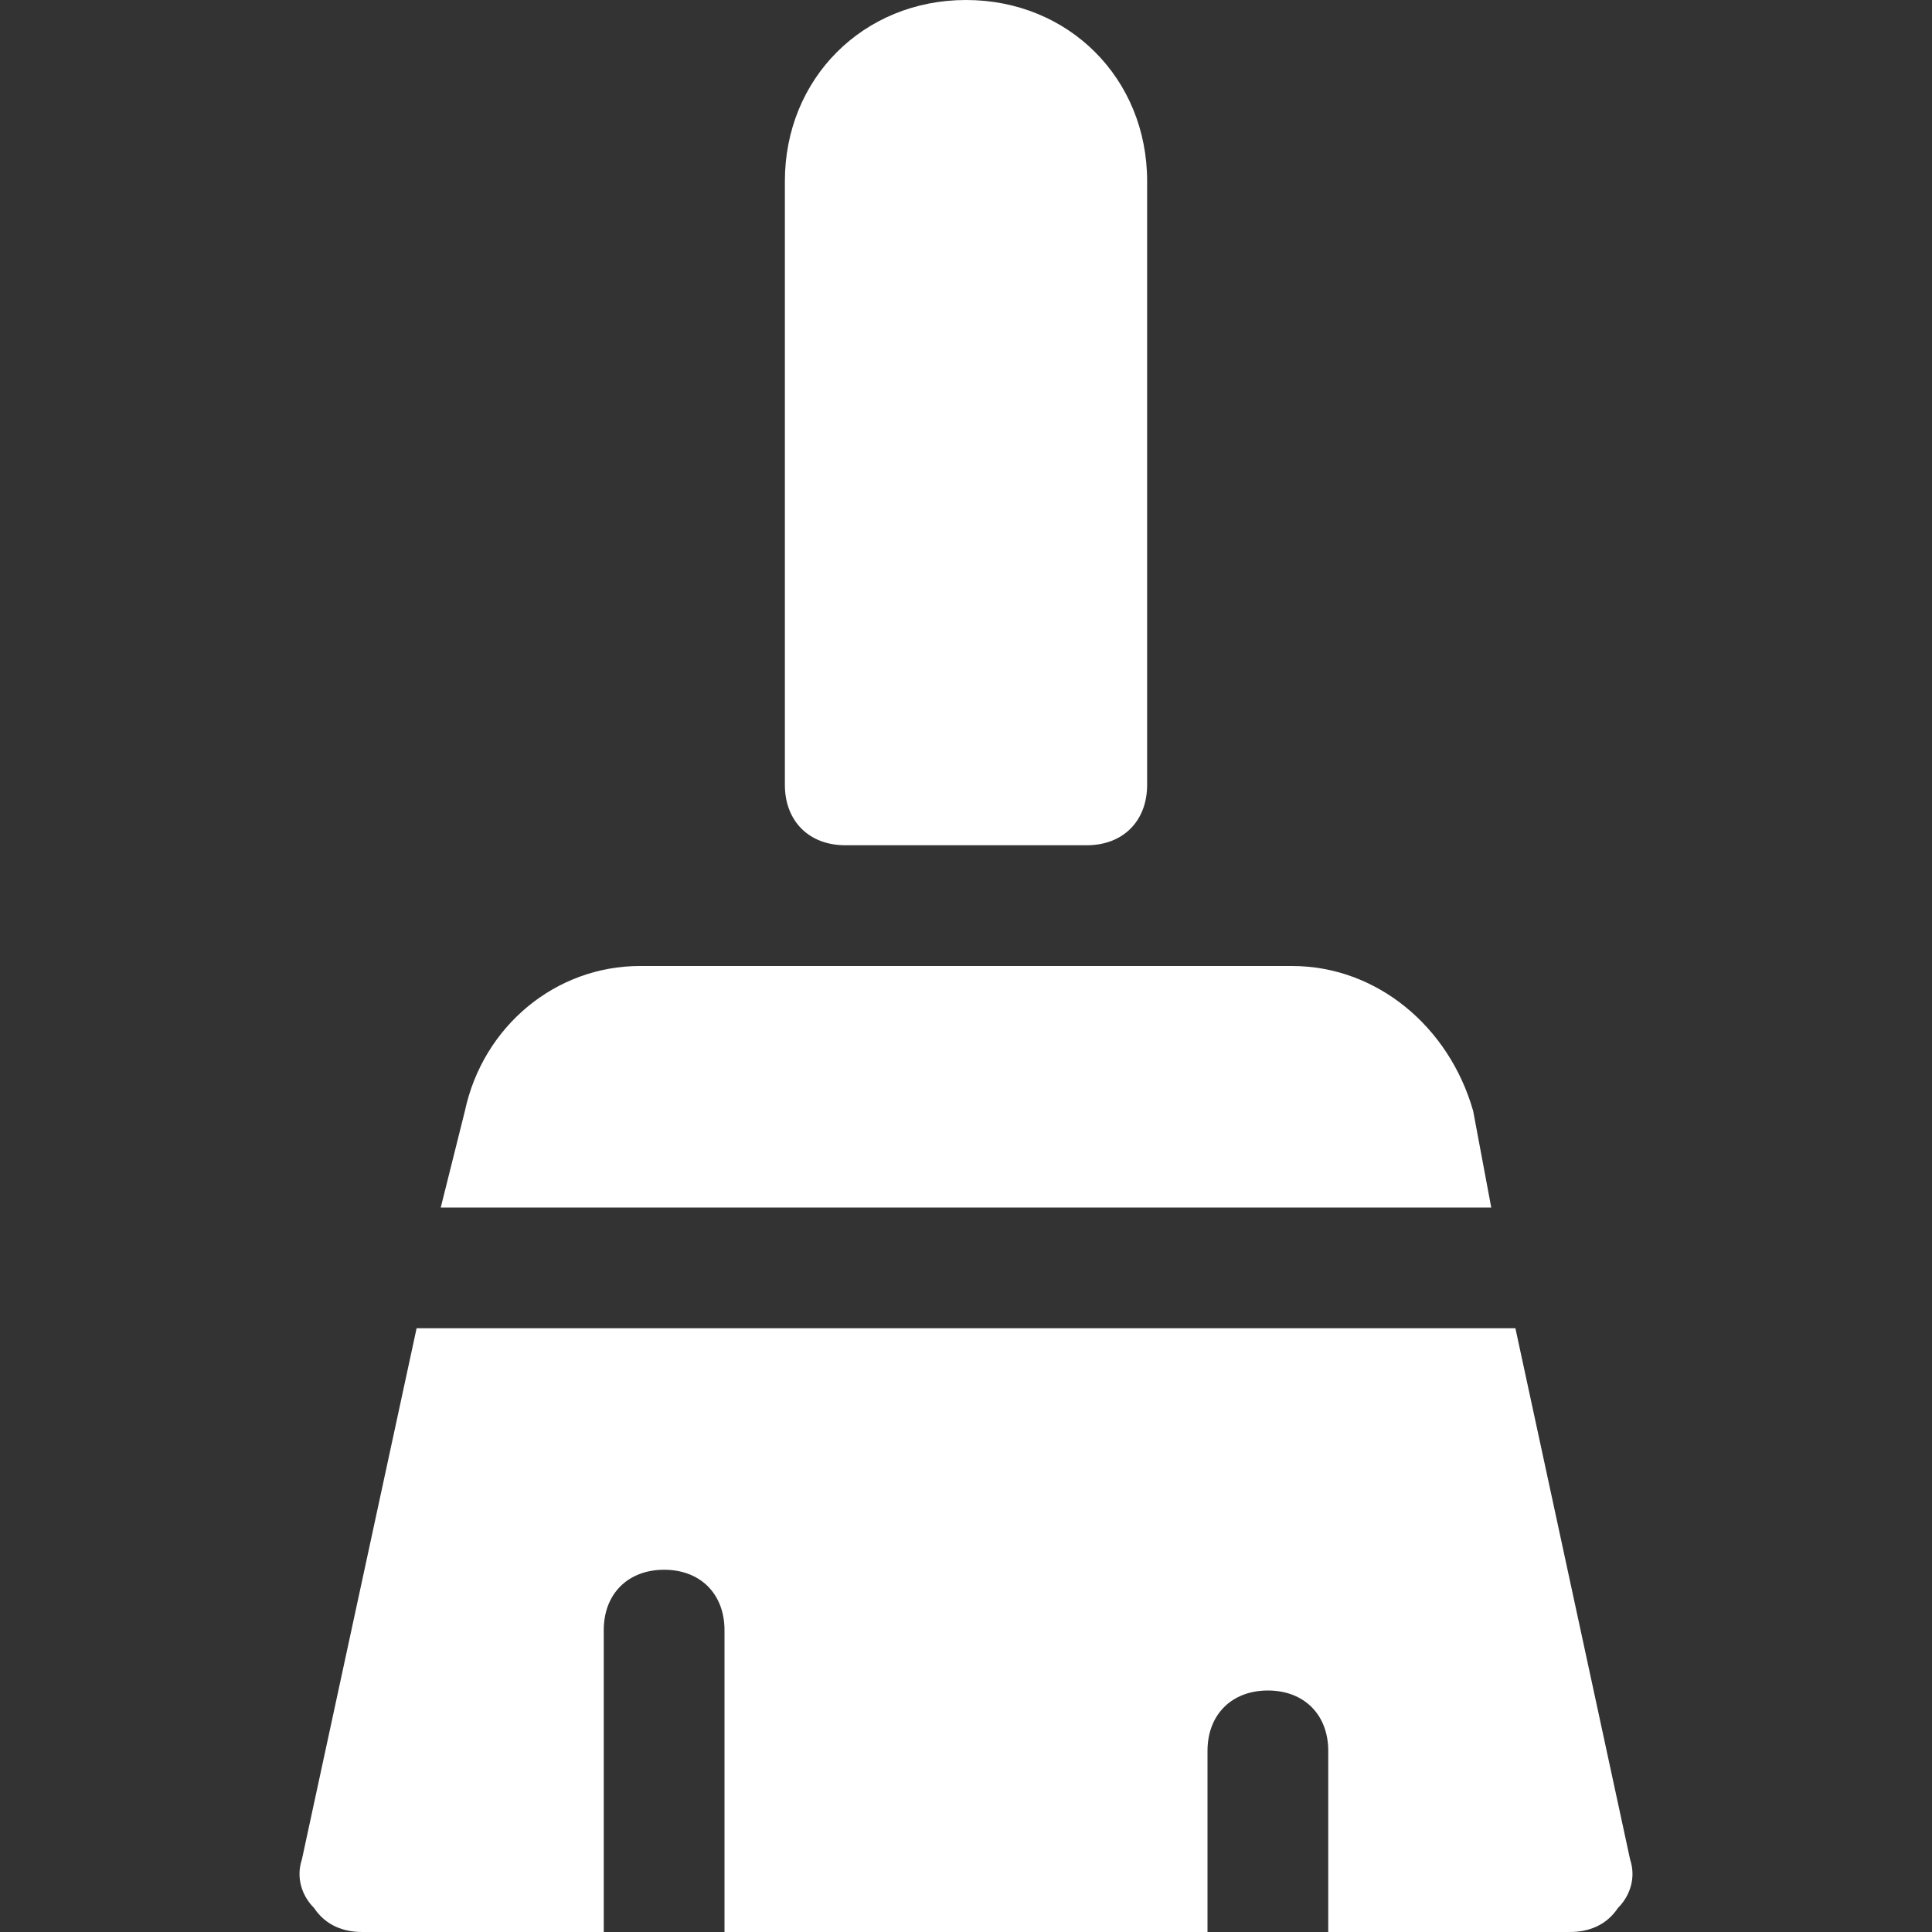
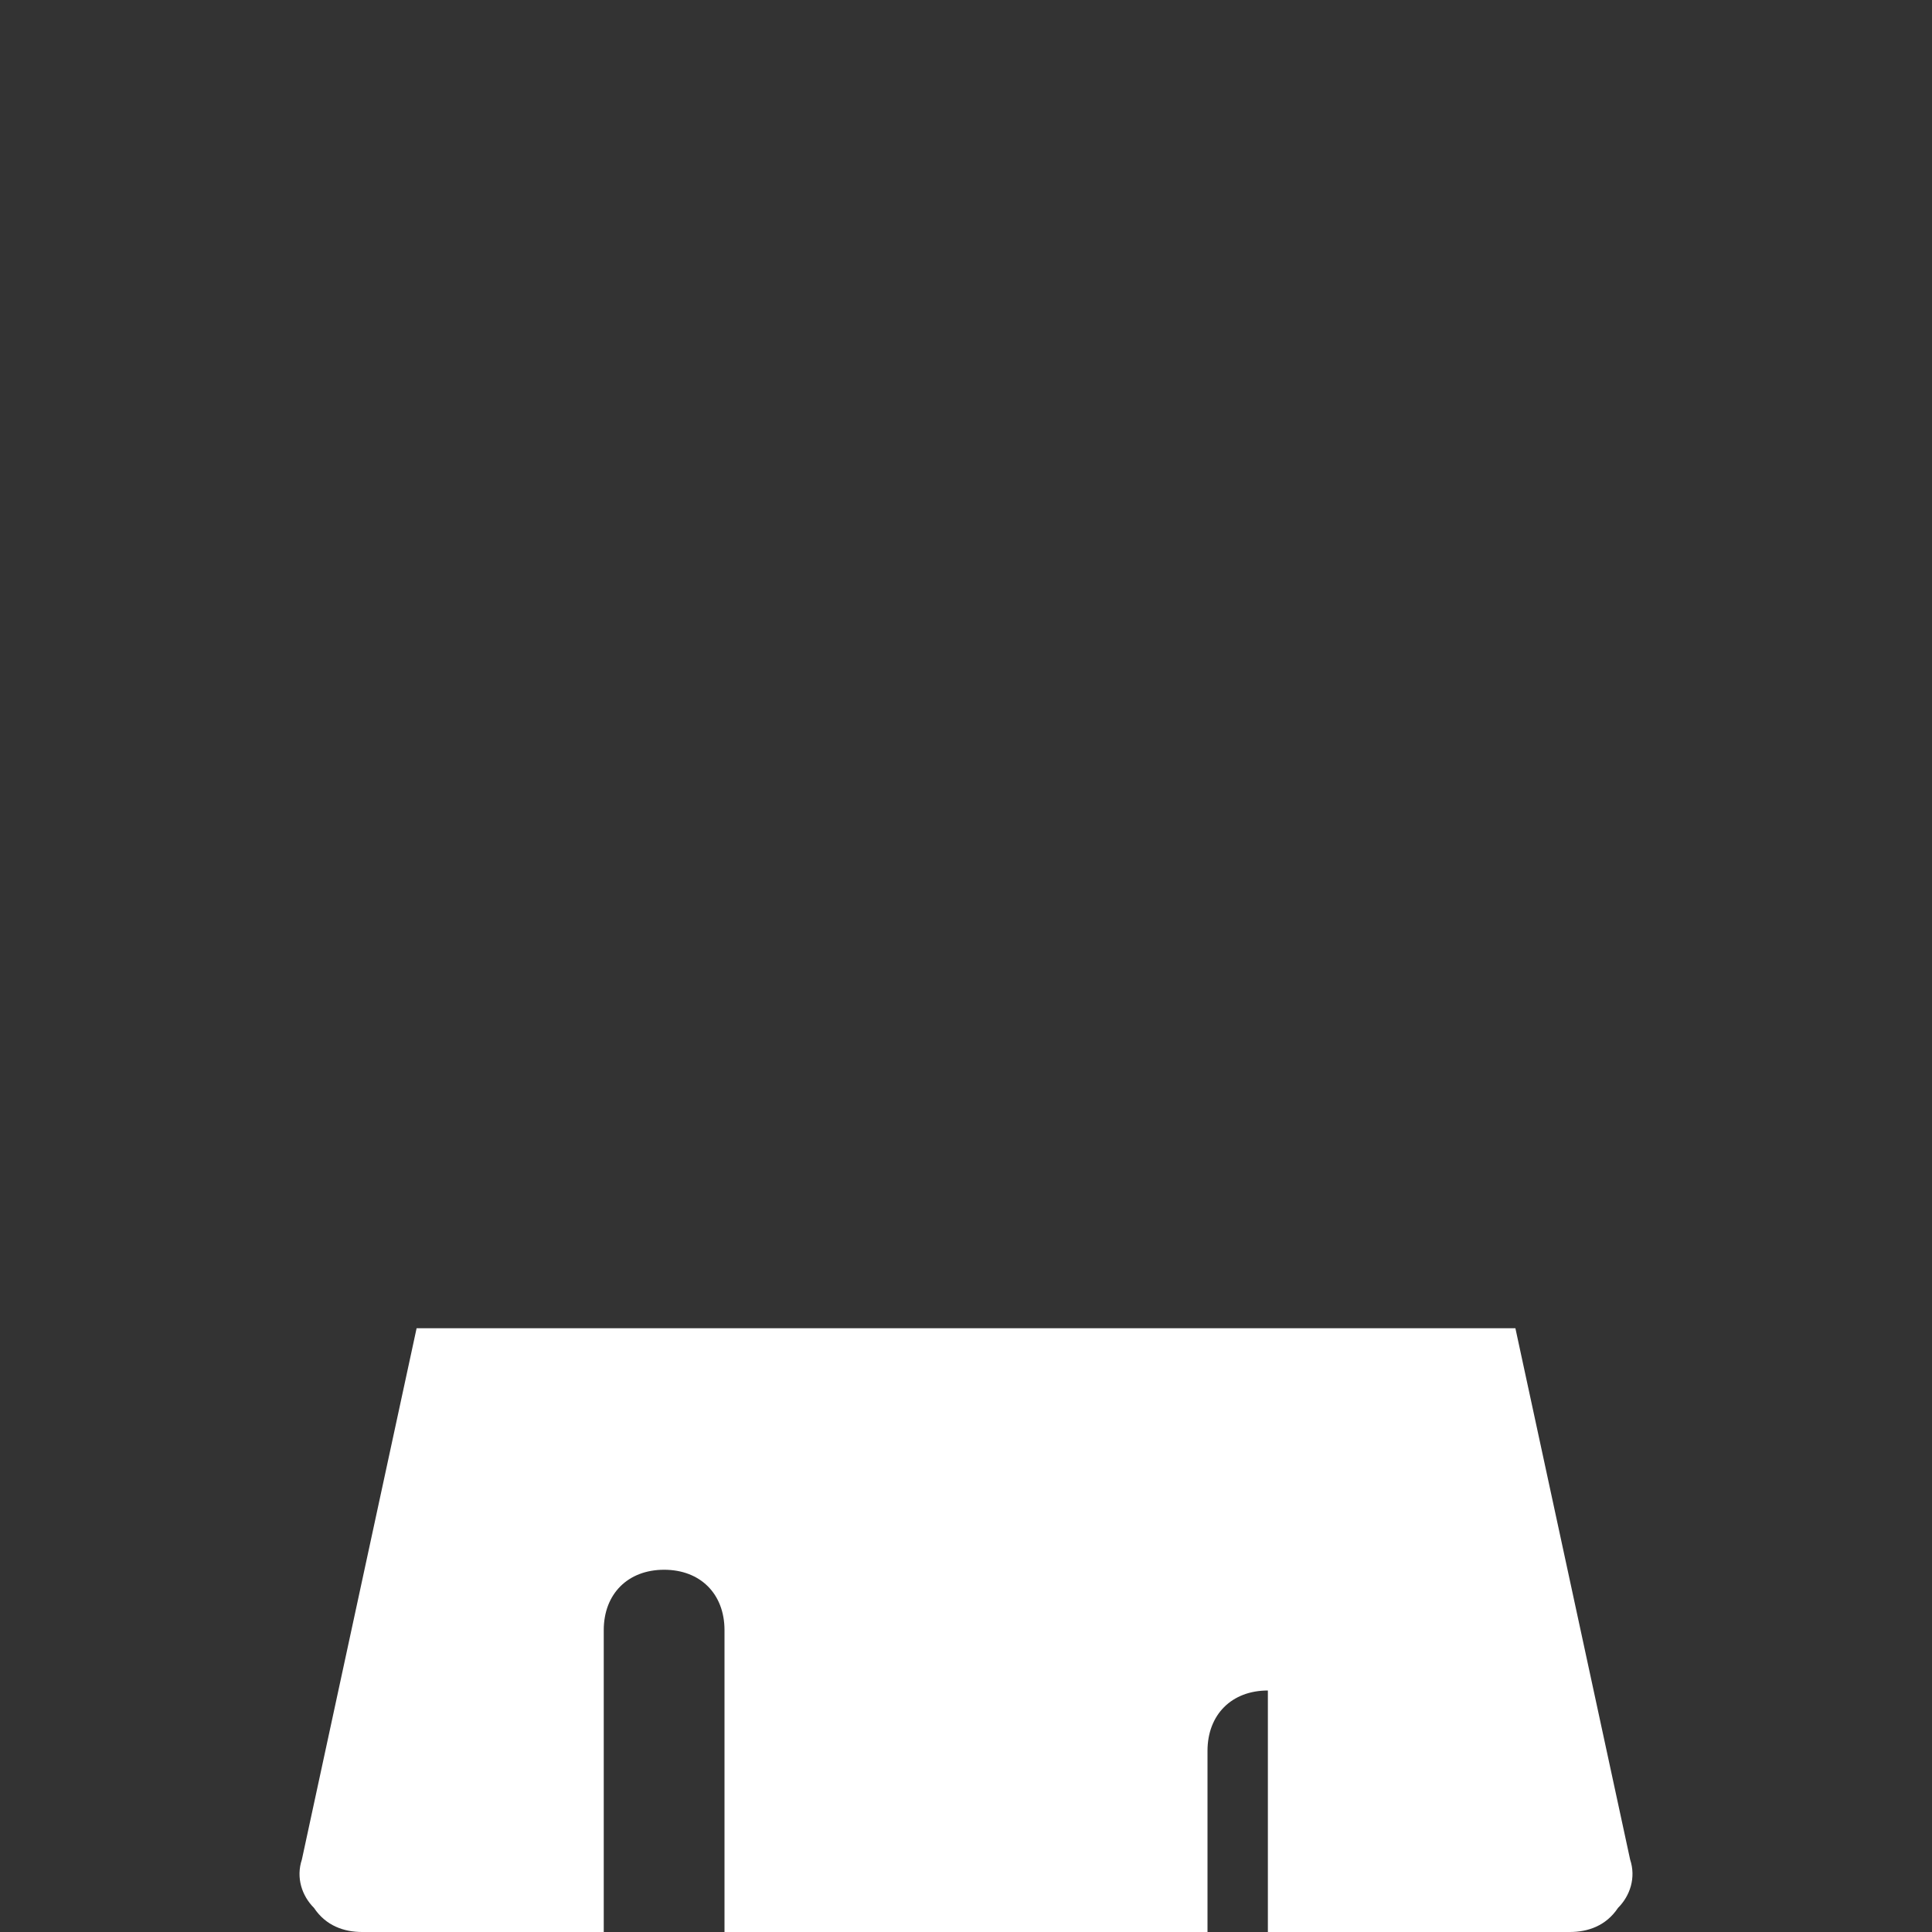
<svg xmlns="http://www.w3.org/2000/svg" width="60" height="60" viewBox="0 0 60 60" fill="none">
  <rect x="0" y="0" width="60" height="60" fill="#333333" stroke="none" />
-   <path d="M33.75 26.25H26.25C25.125 26.25 24.375 25.5 24.375 24.375V5.625C24.375 2.438 26.812 0 30 0C33.188 0 35.625 2.438 35.625 5.625V24.375C35.625 25.5 34.875 26.25 33.75 26.25Z" fill="white" />
-   <path d="M46.312 37.5L45.75 34.5C45 31.875 42.75 30 40.125 30H19.875C17.25 30 15 31.875 14.438 34.5L13.688 37.5H46.312Z" fill="white" />
-   <path d="M12.938 41.25L9.375 57.75C9.188 58.312 9.375 58.875 9.75 59.25C10.125 59.812 10.688 60 11.25 60H18.75V50.625C18.75 49.5 19.5 48.75 20.625 48.75C21.75 48.75 22.5 49.5 22.5 50.625V60H37.5V54.375C37.5 53.25 38.25 52.5 39.375 52.5C40.5 52.5 41.25 53.25 41.25 54.375V60H48.75C49.312 60 49.875 59.812 50.25 59.25C50.625 58.875 50.812 58.312 50.625 57.75L47.062 41.25H12.938Z" fill="white" />
+   <path d="M12.938 41.25L9.375 57.75C9.188 58.312 9.375 58.875 9.75 59.25C10.125 59.812 10.688 60 11.25 60H18.75V50.625C18.75 49.5 19.5 48.75 20.625 48.75C21.75 48.75 22.5 49.5 22.5 50.625V60H37.5V54.375C37.5 53.25 38.25 52.5 39.375 52.5V60H48.75C49.312 60 49.875 59.812 50.25 59.25C50.625 58.875 50.812 58.312 50.625 57.75L47.062 41.25H12.938Z" fill="white" />
</svg>